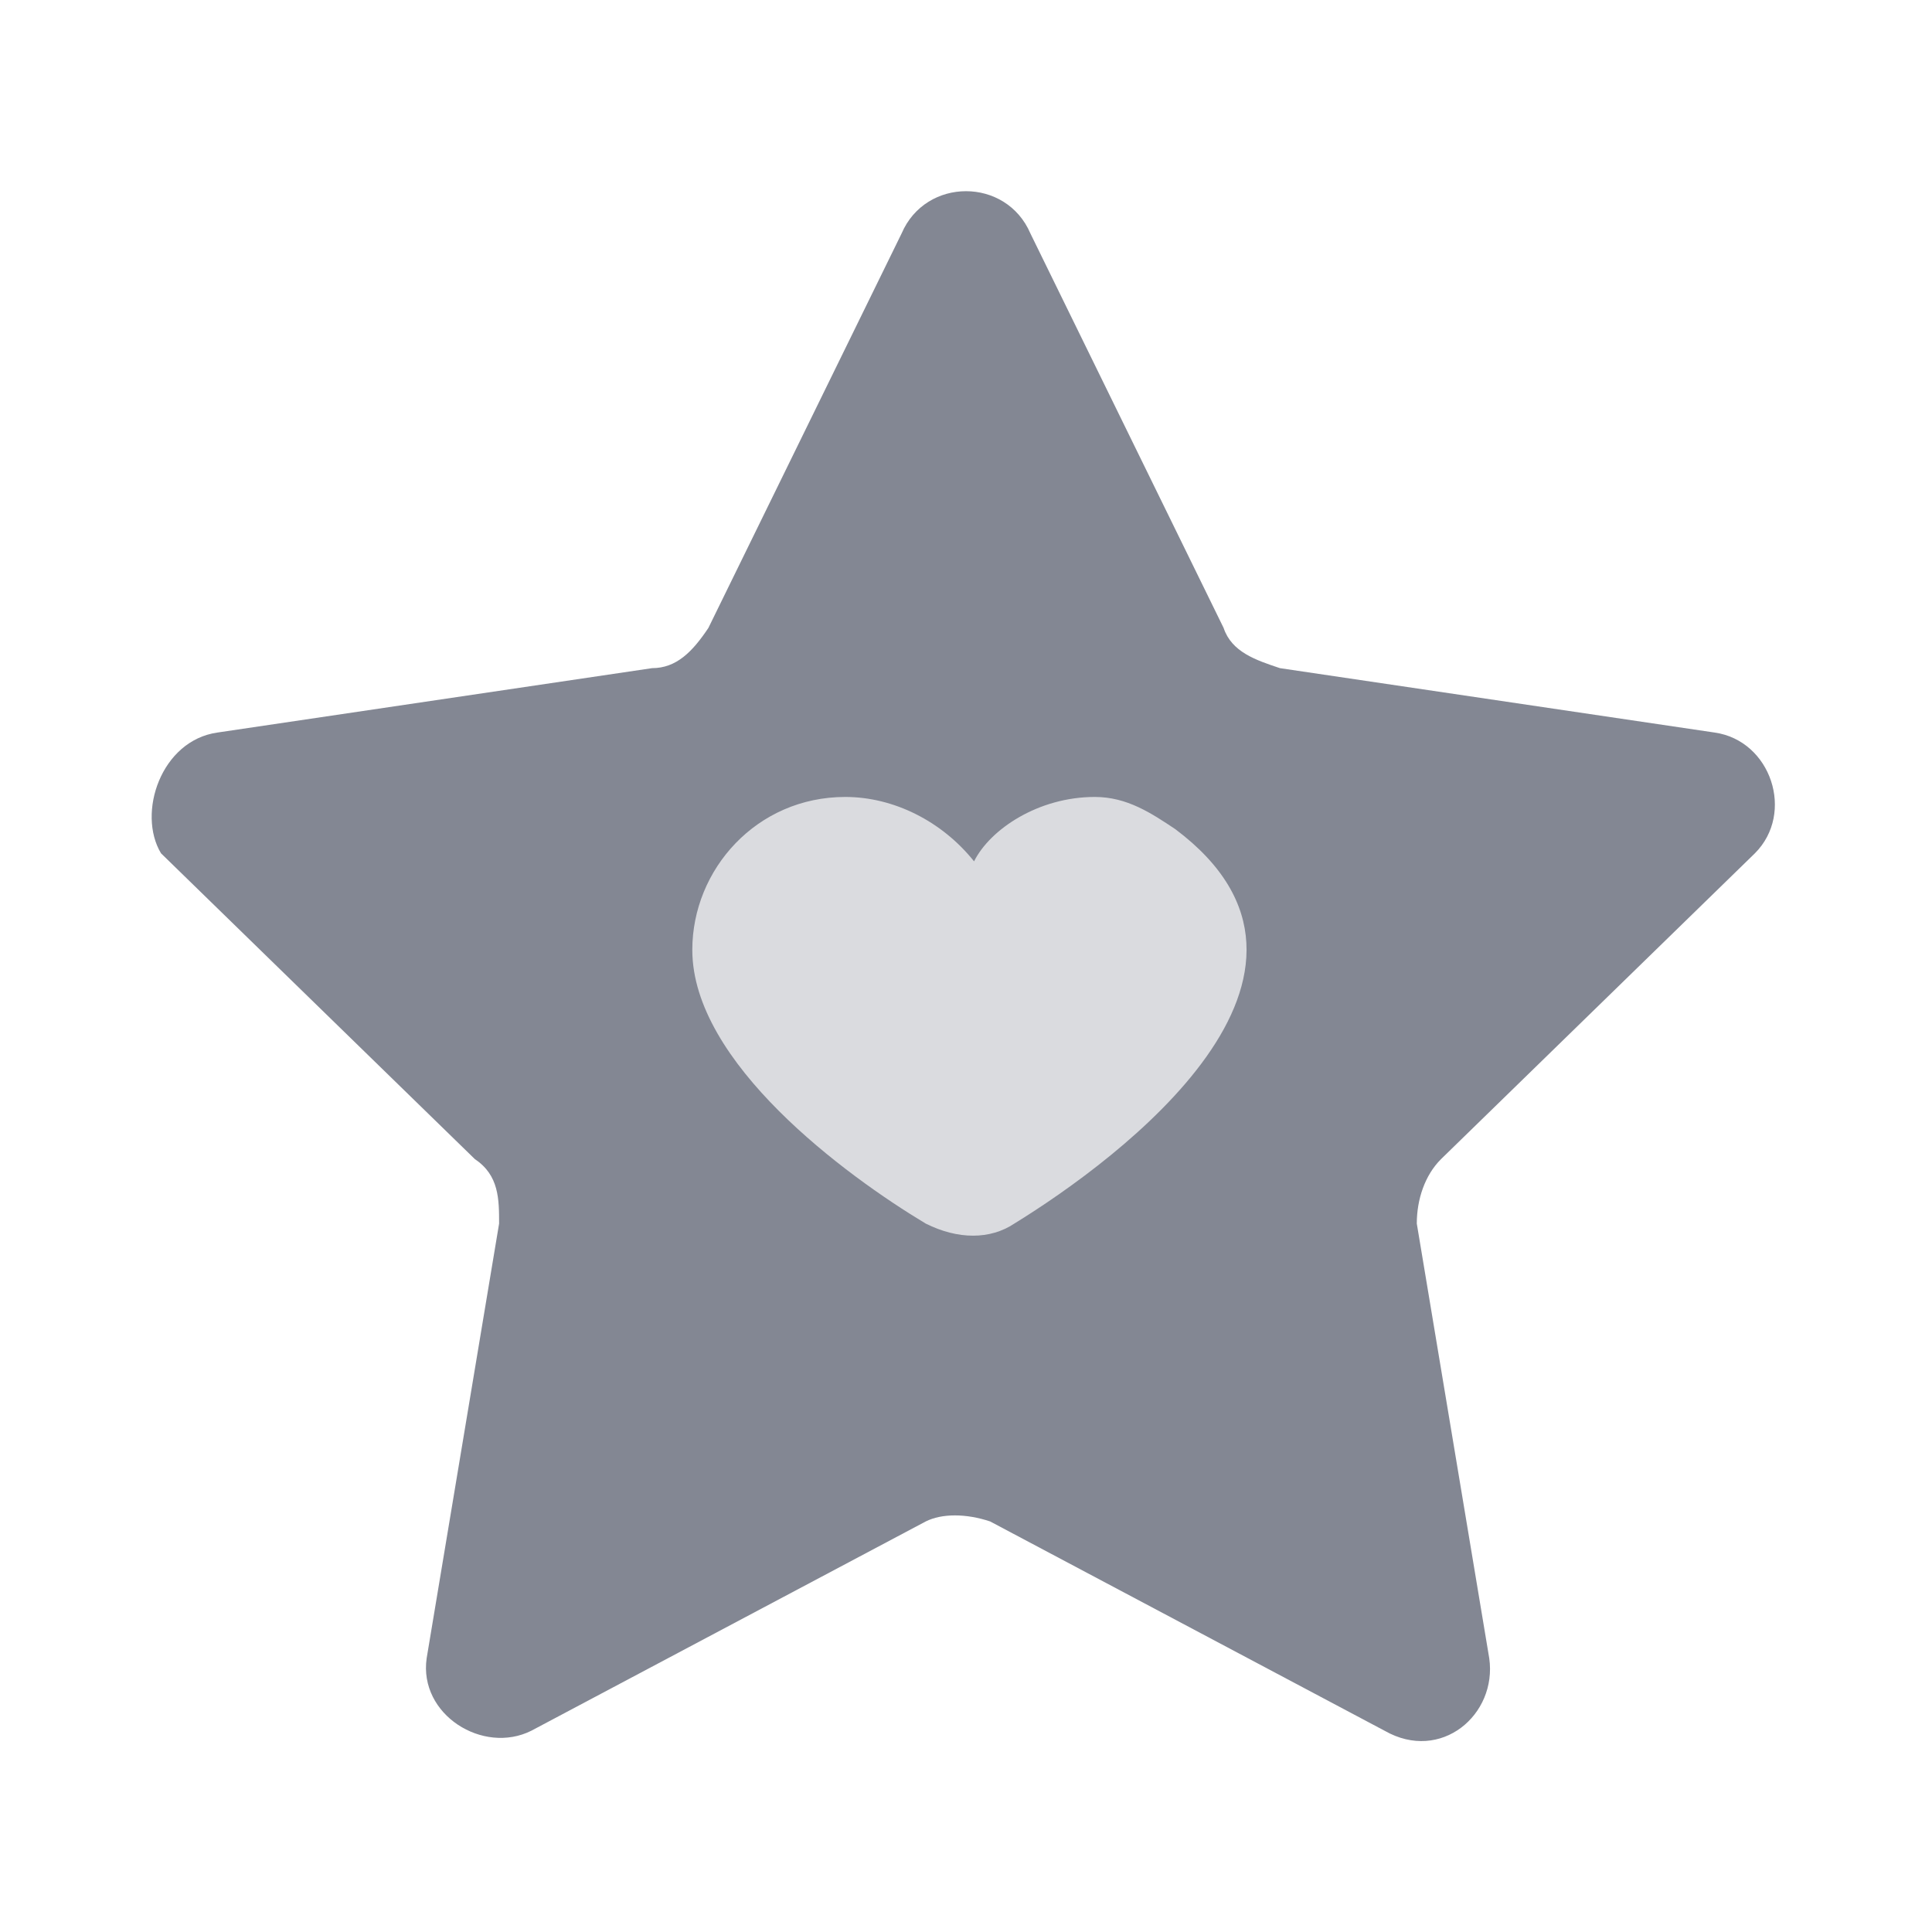
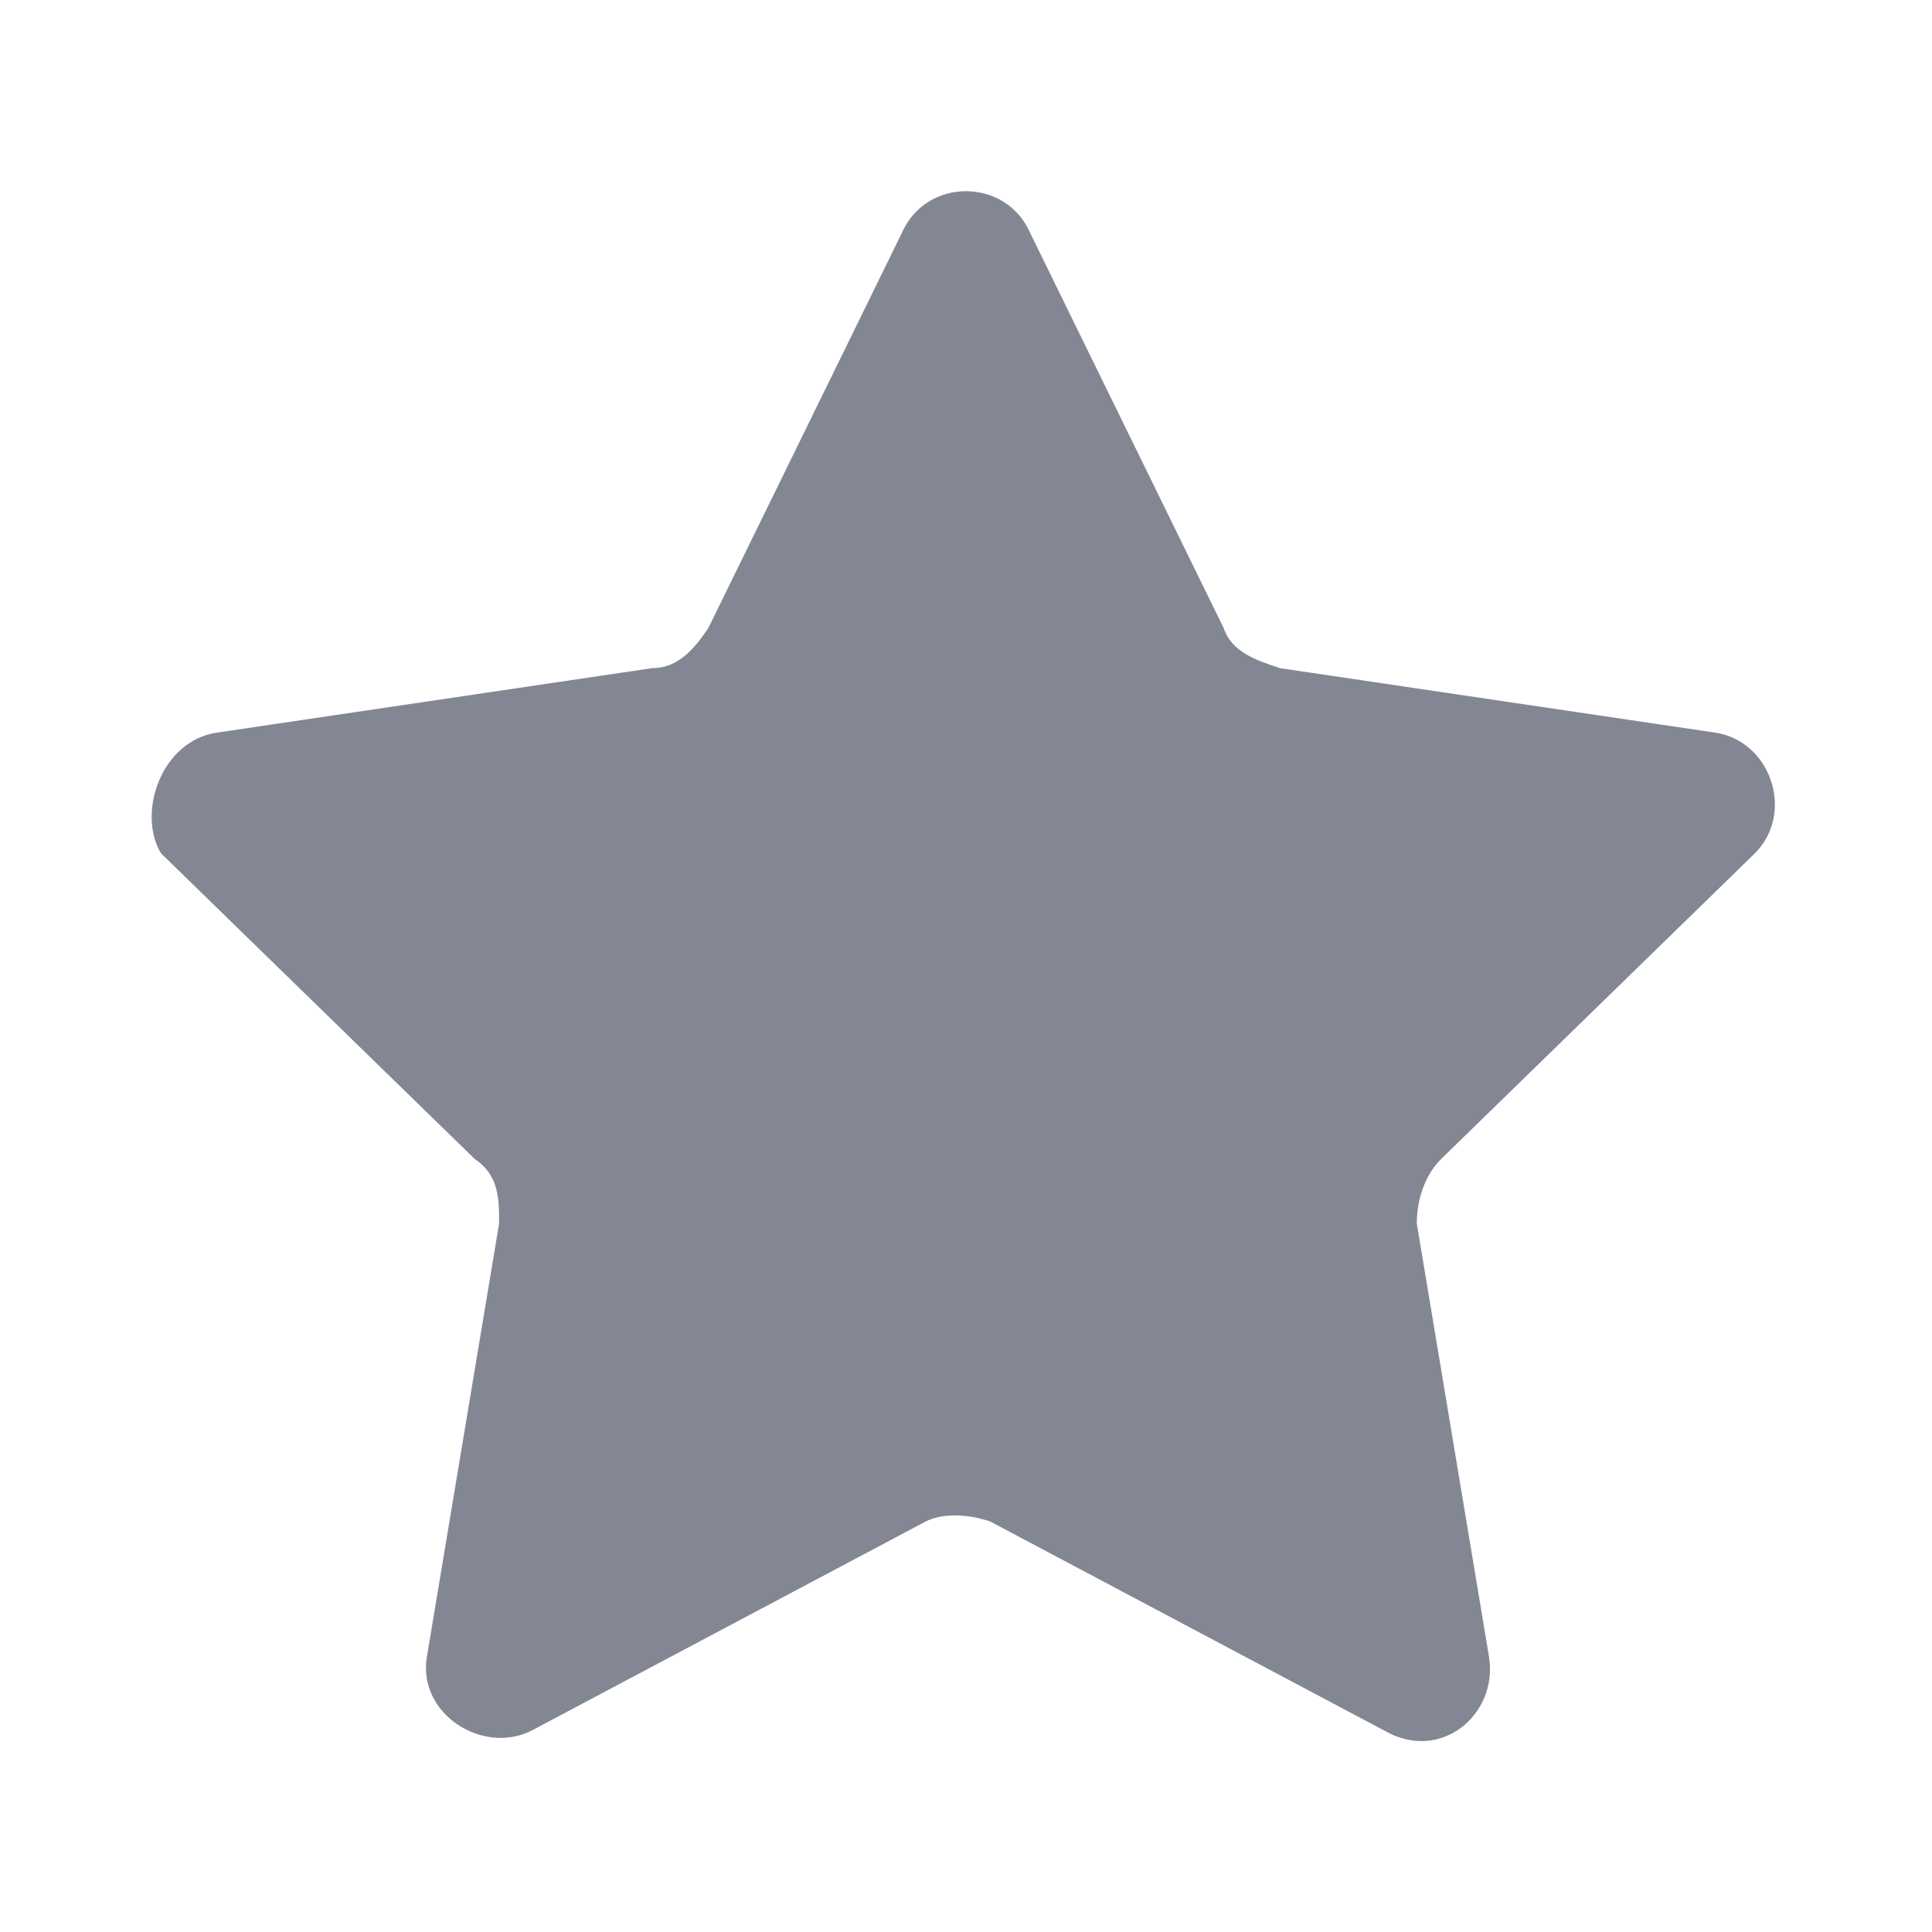
<svg xmlns="http://www.w3.org/2000/svg" version="1.1" id="Слой_1" x="0px" y="0px" viewBox="0 0 24 24" style="enable-background:new 0 0 24 24;" xml:space="preserve">
  <style type="text/css">
	.st0{fill:#838793;}
	.st1{fill:#DADBDF;}
</style>
  <g>
    <path class="st0" d="M12.8,2.9l2.4,4.9c0.1,0.3,0.4,0.4,0.7,0.5l5.4,0.8c0.7,0.1,1,1,0.5,1.5l-3.9,3.8c-0.2,0.2-0.3,0.5-0.3,0.8   l0.9,5.4c0.1,0.7-0.6,1.3-1.3,0.9l-4.9-2.6c-0.3-0.1-0.6-0.1-0.8,0l-4.9,2.6c-0.6,0.3-1.4-0.2-1.3-0.9l0.9-5.4c0-0.3,0-0.6-0.3-0.8   l-3.9-3.8C1.7,10.1,2,9.2,2.7,9.1l5.4-0.8c0.3,0,0.5-0.2,0.7-0.5l2.4-4.9C11.5,2.2,12.5,2.2,12.8,2.9z" />
    <g>
-       <path class="st1" d="M13.6,9.9c0.4,0,0.7,0.2,1,0.4c2.4,1.8-0.7,4.1-2,4.9c-0.3,0.2-0.7,0.2-1.1,0c-1-0.6-2.9-2-2.9-3.4    c0-1,0.8-1.9,1.9-1.9l0,0c0.6,0,1.2,0.3,1.6,0.8C12.3,10.3,12.9,9.9,13.6,9.9z" />
-     </g>
+       </g>
  </g>
</svg>